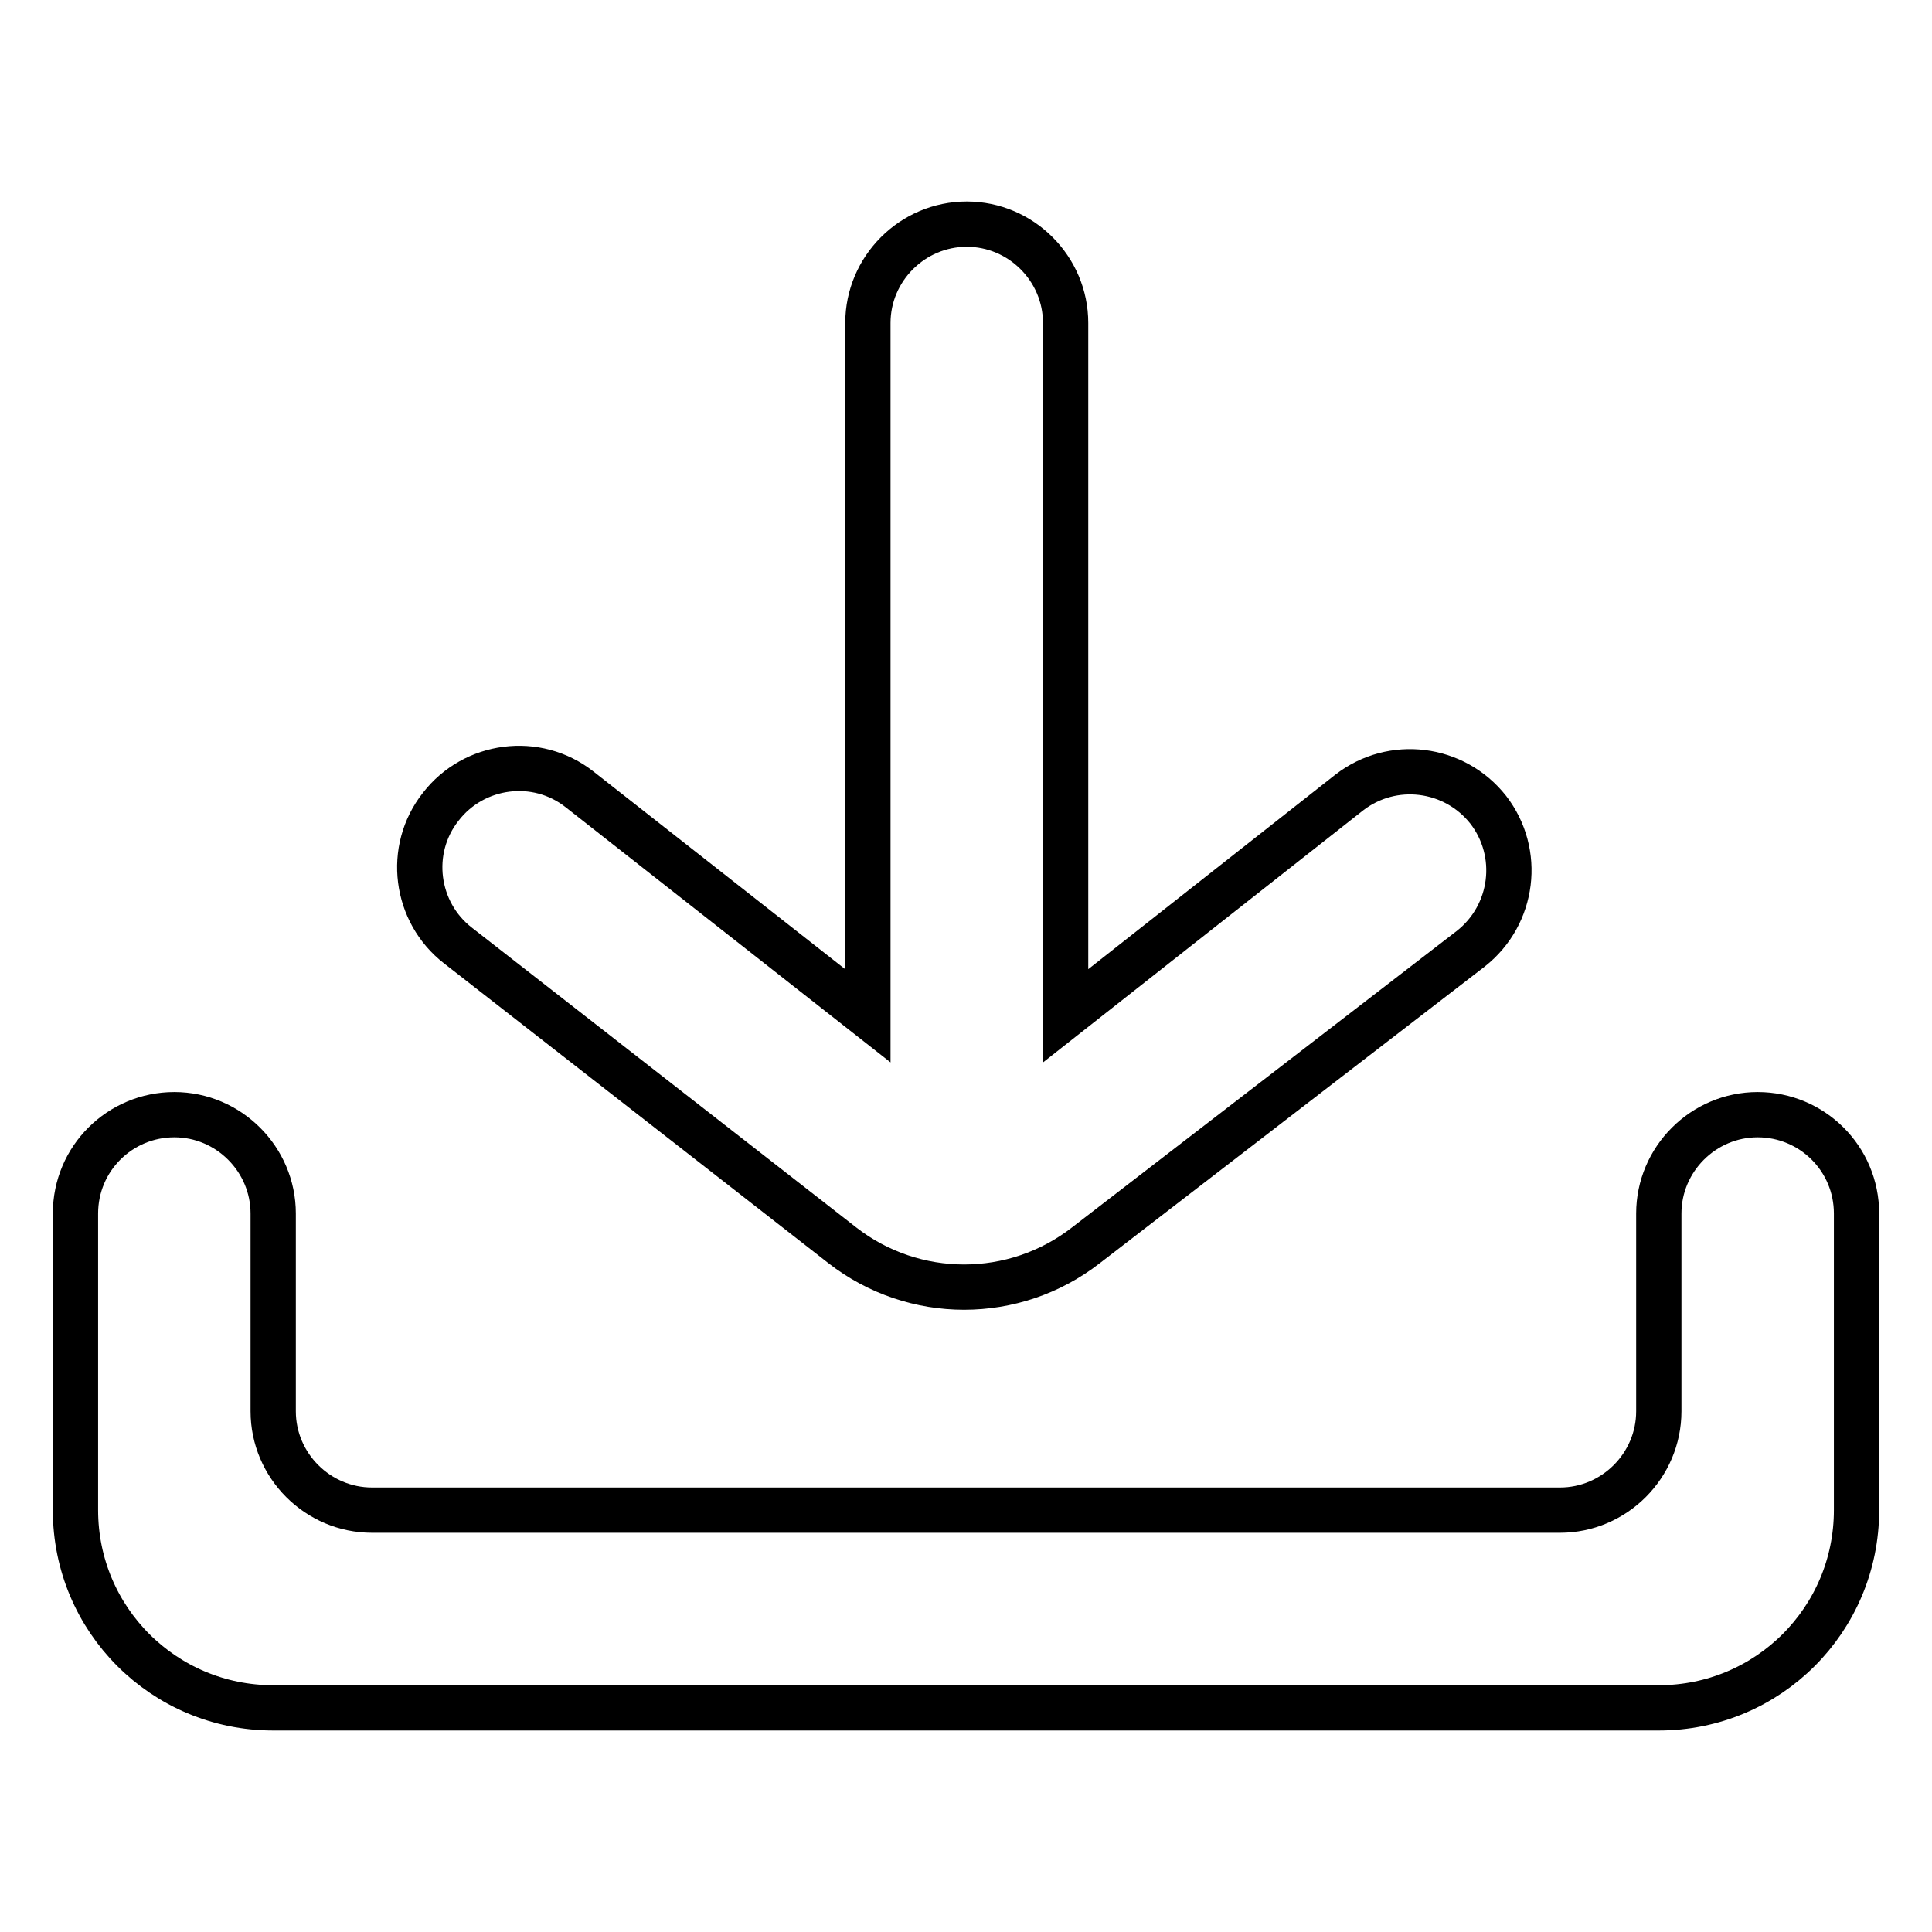
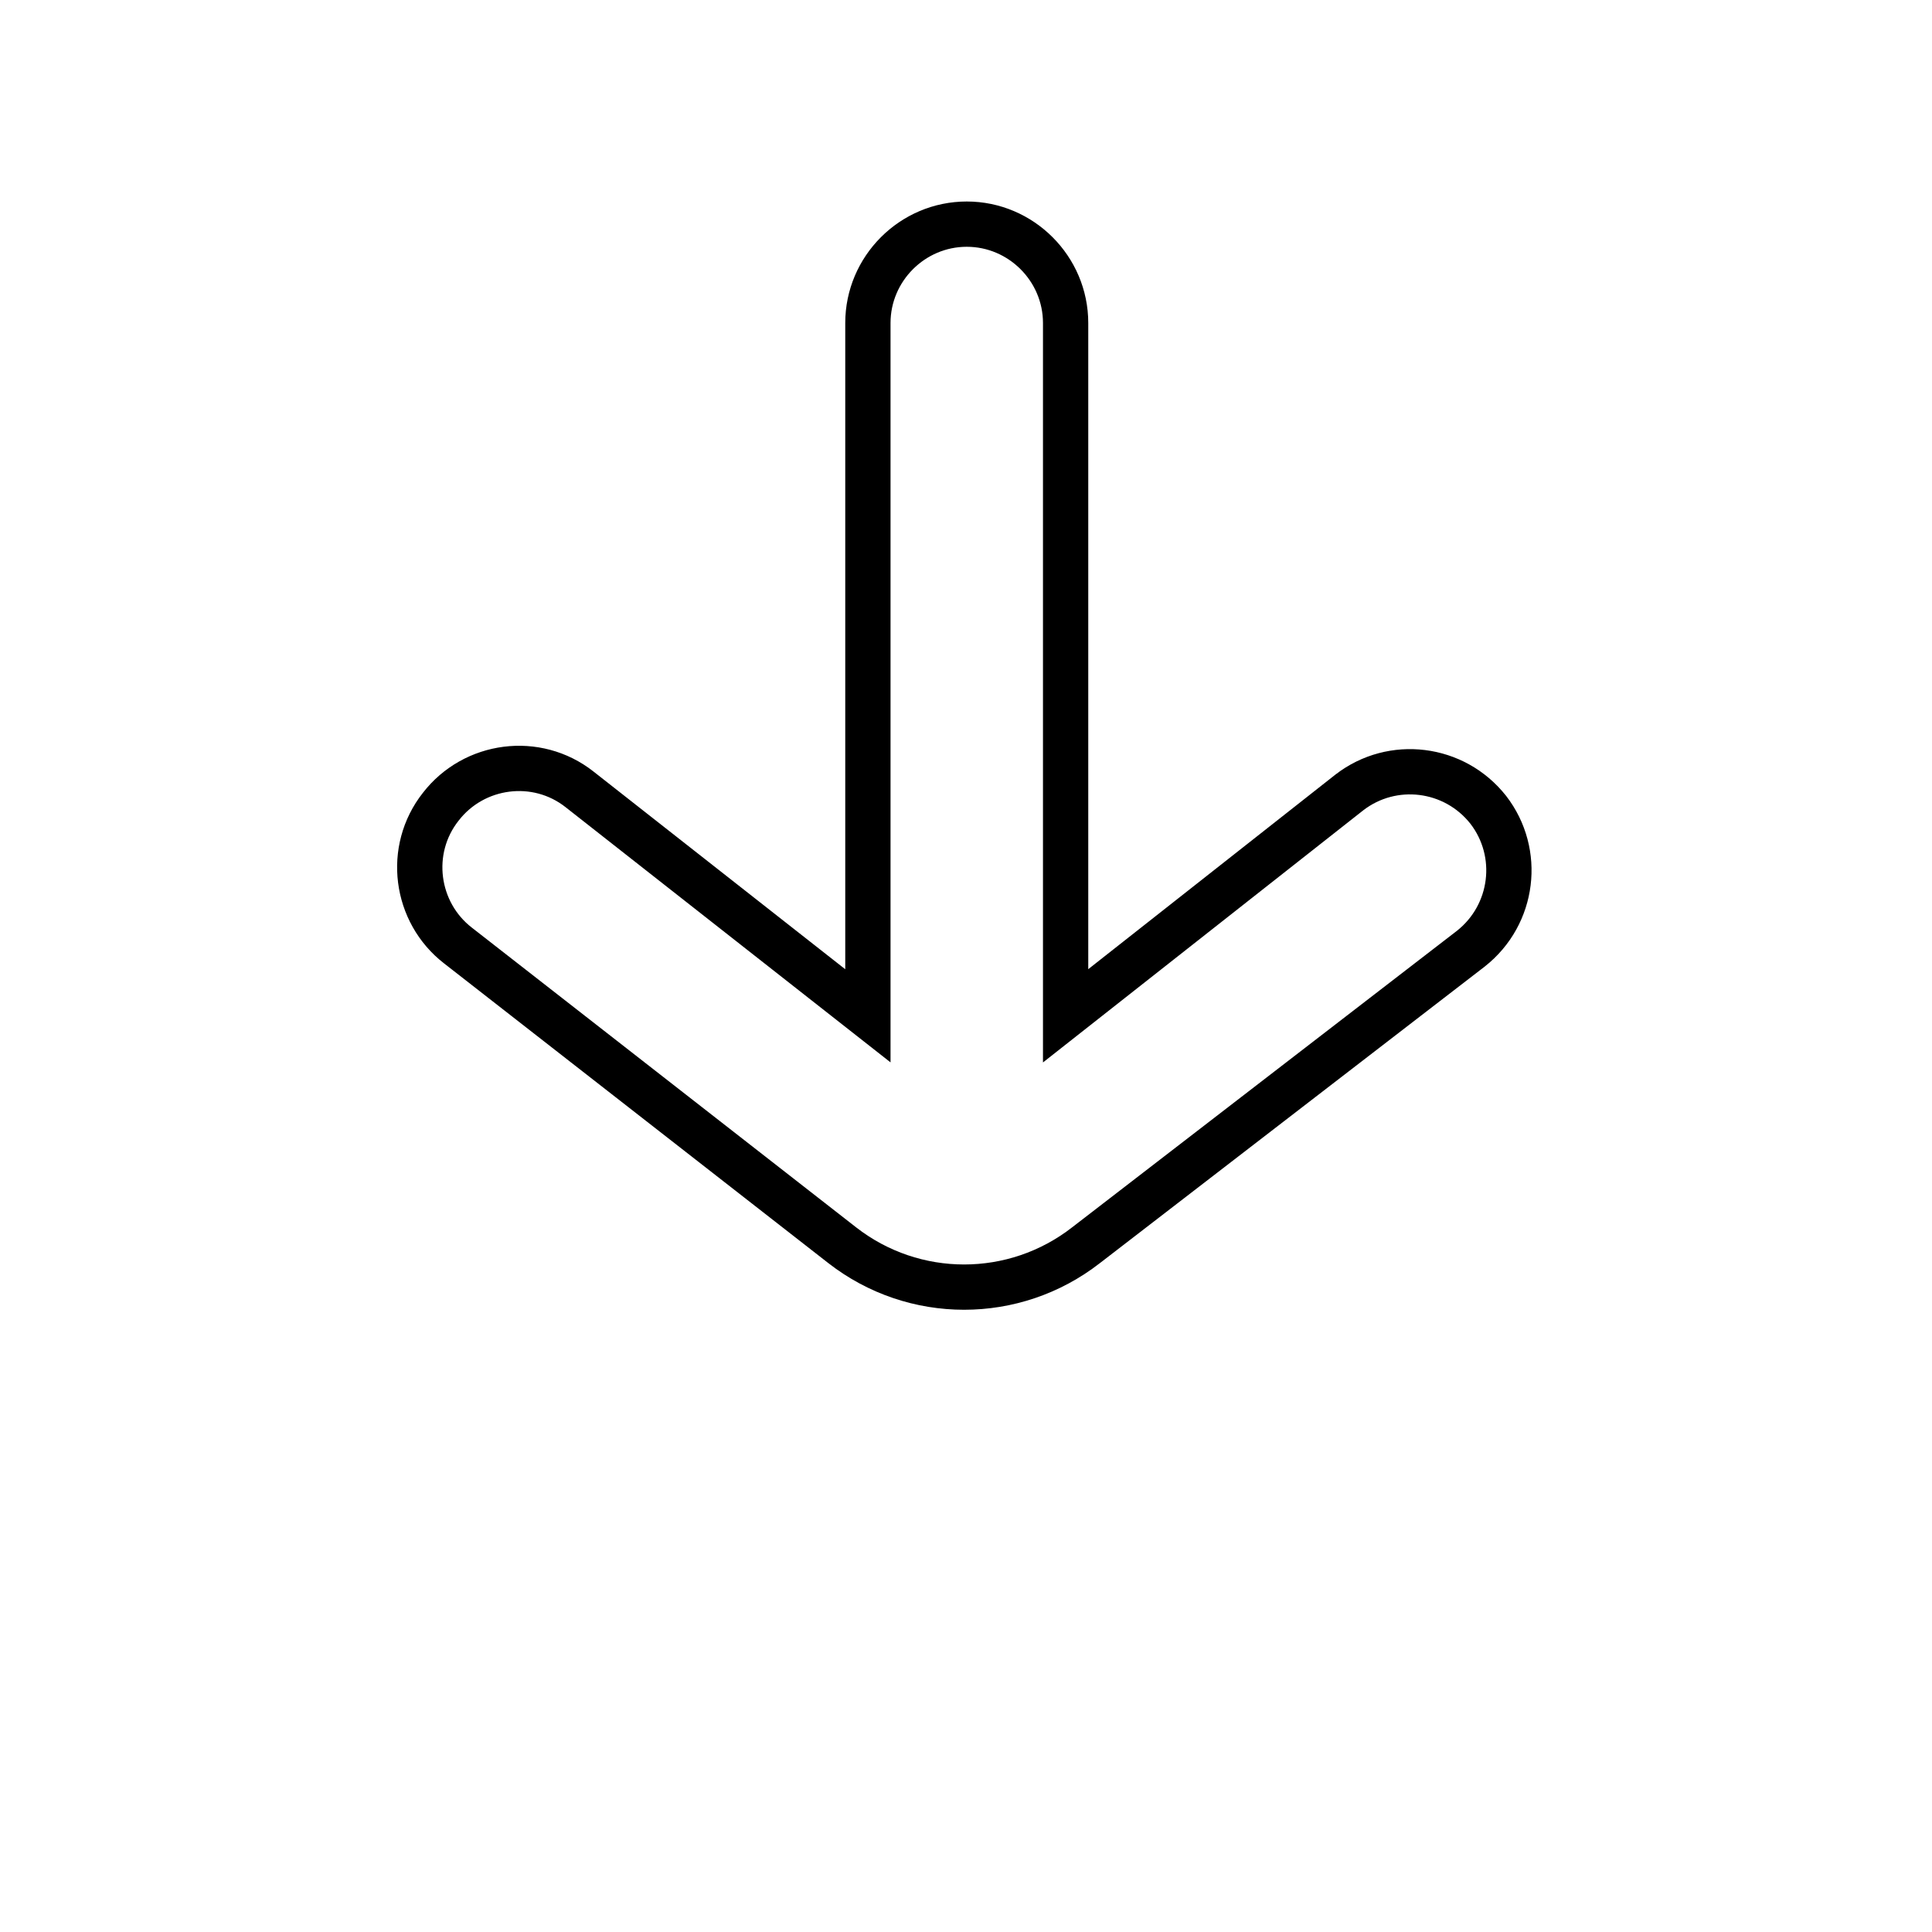
<svg xmlns="http://www.w3.org/2000/svg" version="1.1" x="0px" y="0px" viewBox="0 0 256 256" enable-background="new 0 0 256 256" xml:space="preserve">
  <g>
    <path stroke-width="6" fill-opacity="0" stroke="#000000" d="M111.6,165c9.5,7.4,22.8,7.4,32.3,0l51-39.3c5.7-4.5,6.7-12.7,2.3-18.4c-4.5-5.7-12.7-6.7-18.4-2.3 l-37.6,29.6V42.8c0-7.2-5.9-13.1-13.1-13.1c-7.2,0-13.1,5.9-13.1,13.1v91.8l-38.2-30c-5.7-4.5-14-3.4-18.4,2.3 c-4.5,5.7-3.4,14,2.3,18.4L111.6,165z" />
-     <path stroke-width="6" fill-opacity="0" stroke="#000000" d="M232.9,147.7c-7.2,0-13.1,5.9-13.1,13.1V187c0,7.2-5.9,13.1-13.1,13.1H49.3c-7.2,0-13.1-5.9-13.1-13.1 v-26.2c0-7.2-5.9-13.1-13.1-13.1S10,153.5,10,160.8v39.3c0,14.5,11.7,26.2,26.2,26.2h183.6c14.5,0,26.2-11.7,26.2-26.2v-39.3 C246,153.5,240.1,147.7,232.9,147.7z" />
  </g>
</svg>